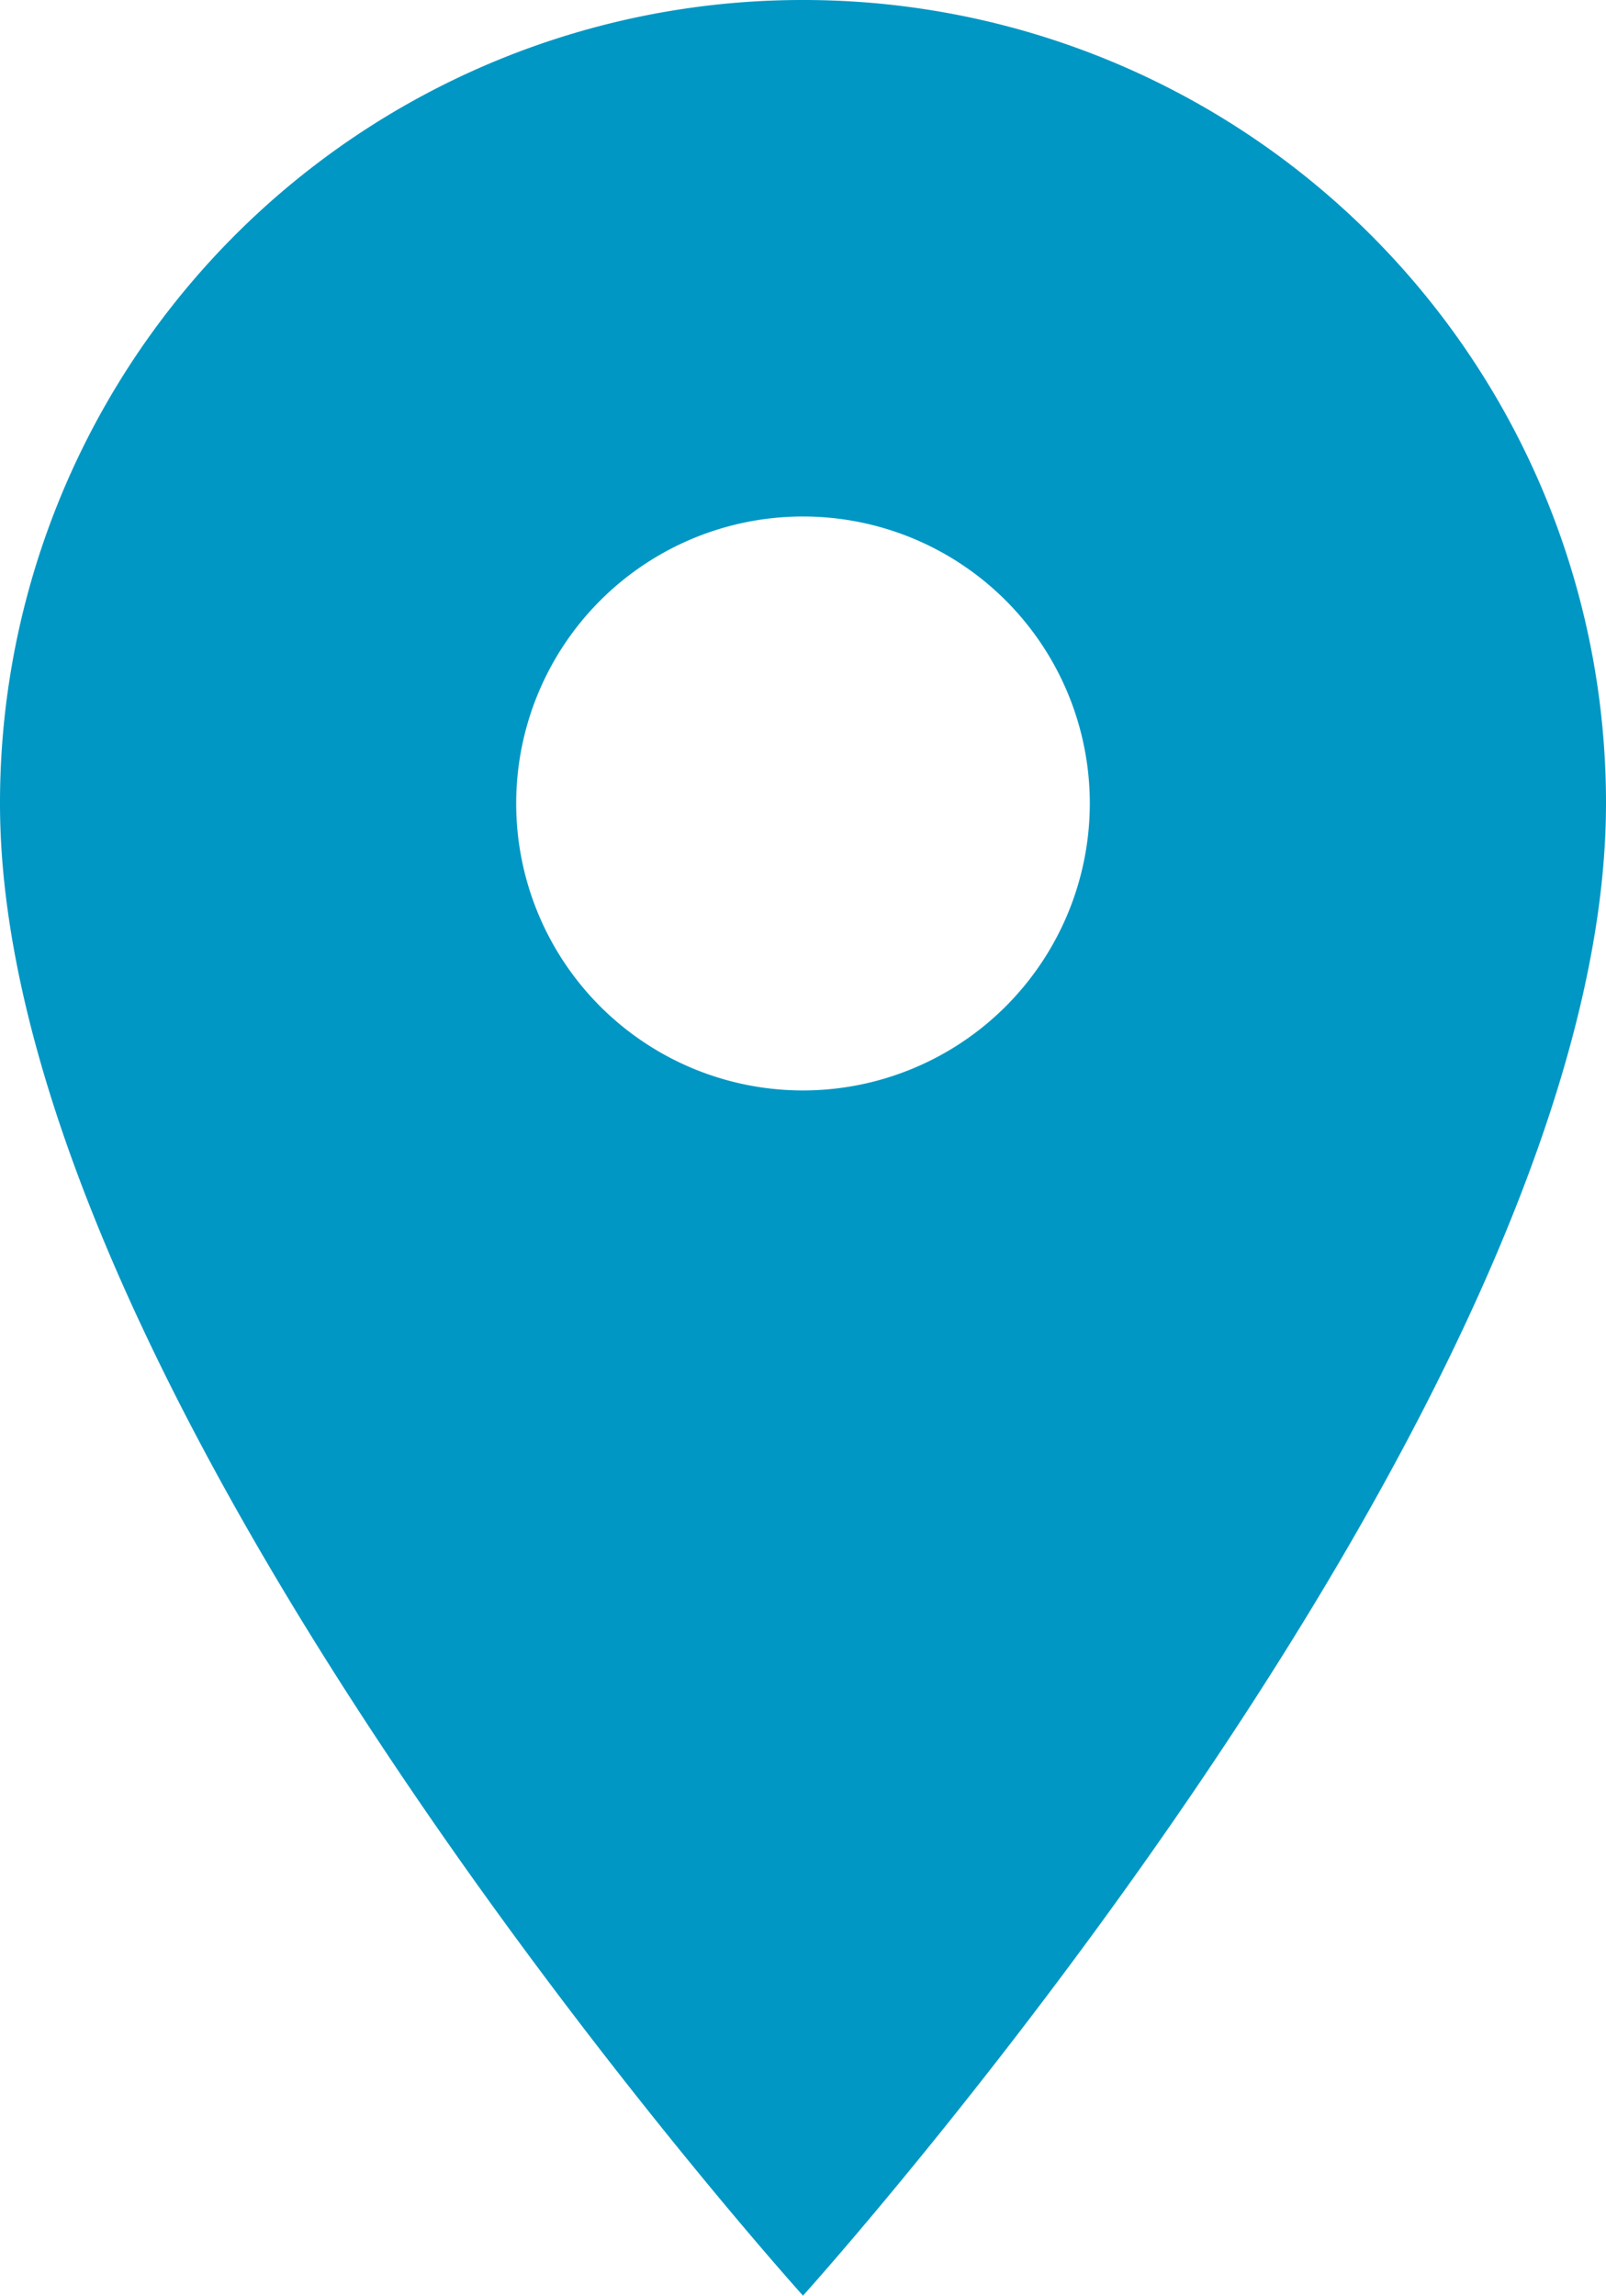
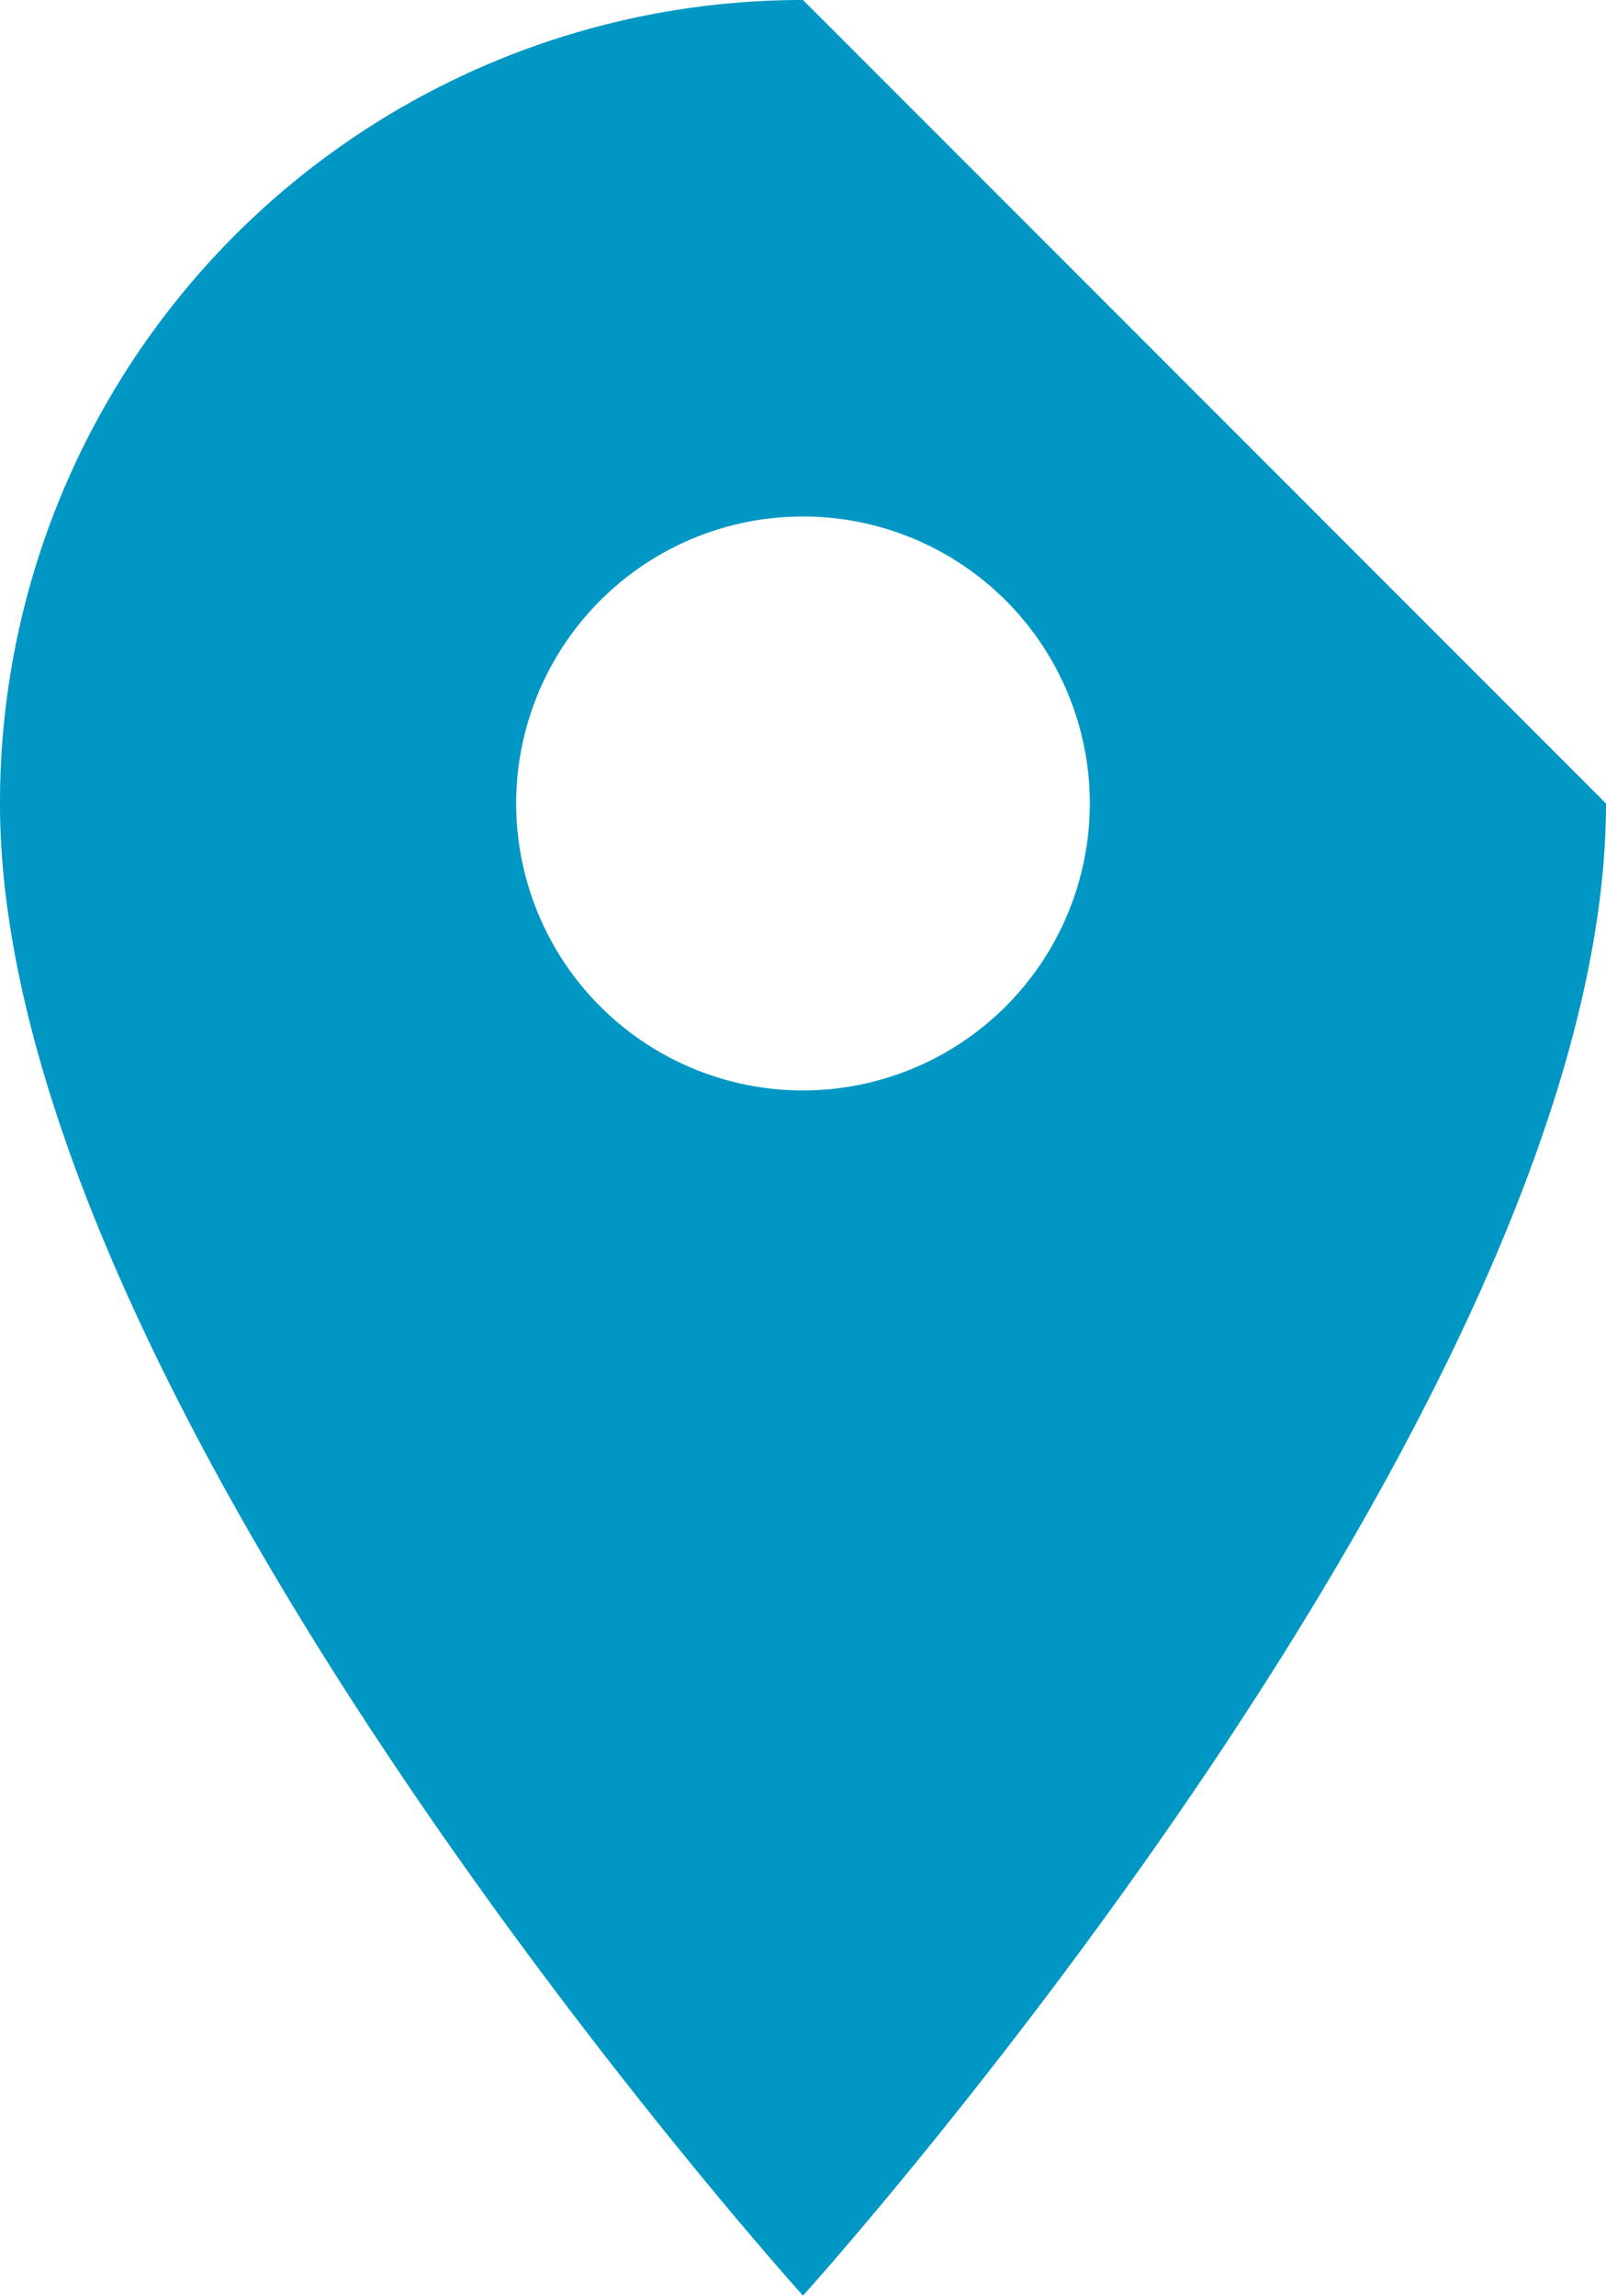
<svg xmlns="http://www.w3.org/2000/svg" width="10.292" height="14.704" viewBox="0 0 10.292 14.704">
-   <path id="Icon_material-location-on" data-name="Icon material-location-on" d="M12.646,3A5.142,5.142,0,0,0,7.5,8.146c0,3.86,5.146,9.557,5.146,9.557s5.146-5.7,5.146-9.557A5.142,5.142,0,0,0,12.646,3Zm0,6.984a1.838,1.838,0,1,1,1.838-1.838A1.839,1.839,0,0,1,12.646,9.984Z" transform="translate(-7.5 -3)" fill="#0097c4" />
+   <path id="Icon_material-location-on" data-name="Icon material-location-on" d="M12.646,3A5.142,5.142,0,0,0,7.5,8.146c0,3.86,5.146,9.557,5.146,9.557s5.146-5.7,5.146-9.557Zm0,6.984a1.838,1.838,0,1,1,1.838-1.838A1.839,1.839,0,0,1,12.646,9.984Z" transform="translate(-7.5 -3)" fill="#0097c4" />
</svg>